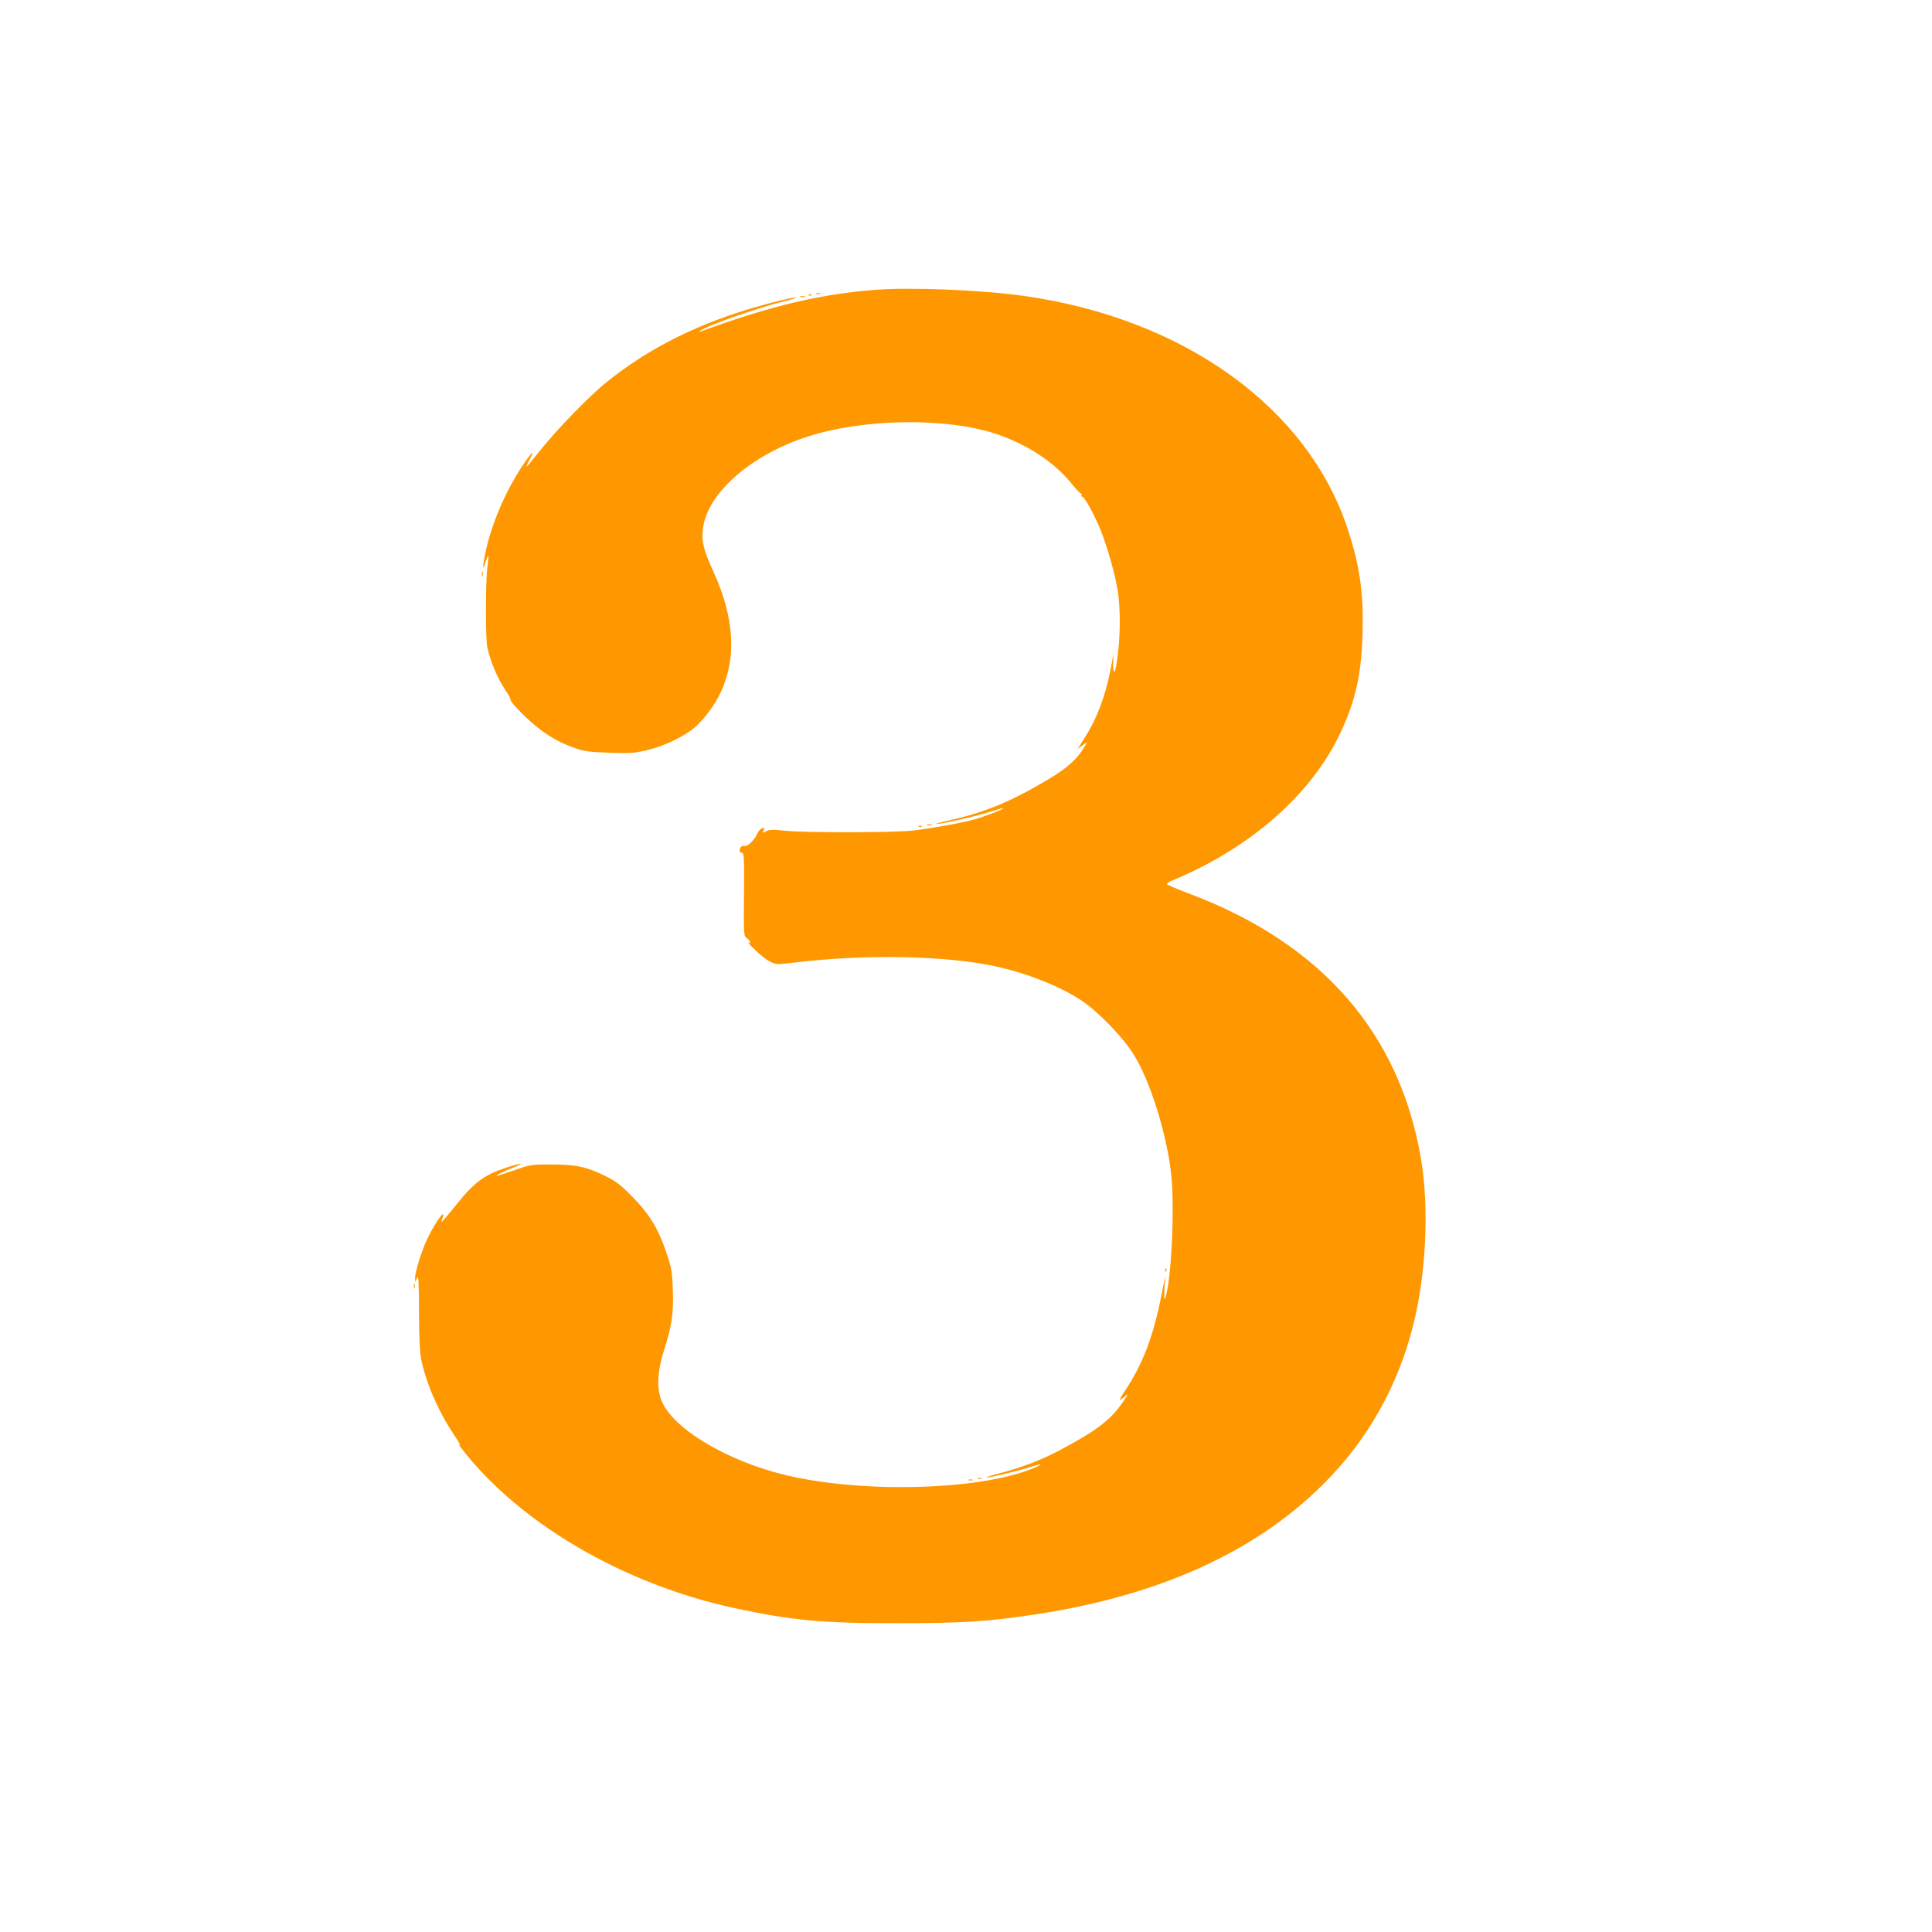
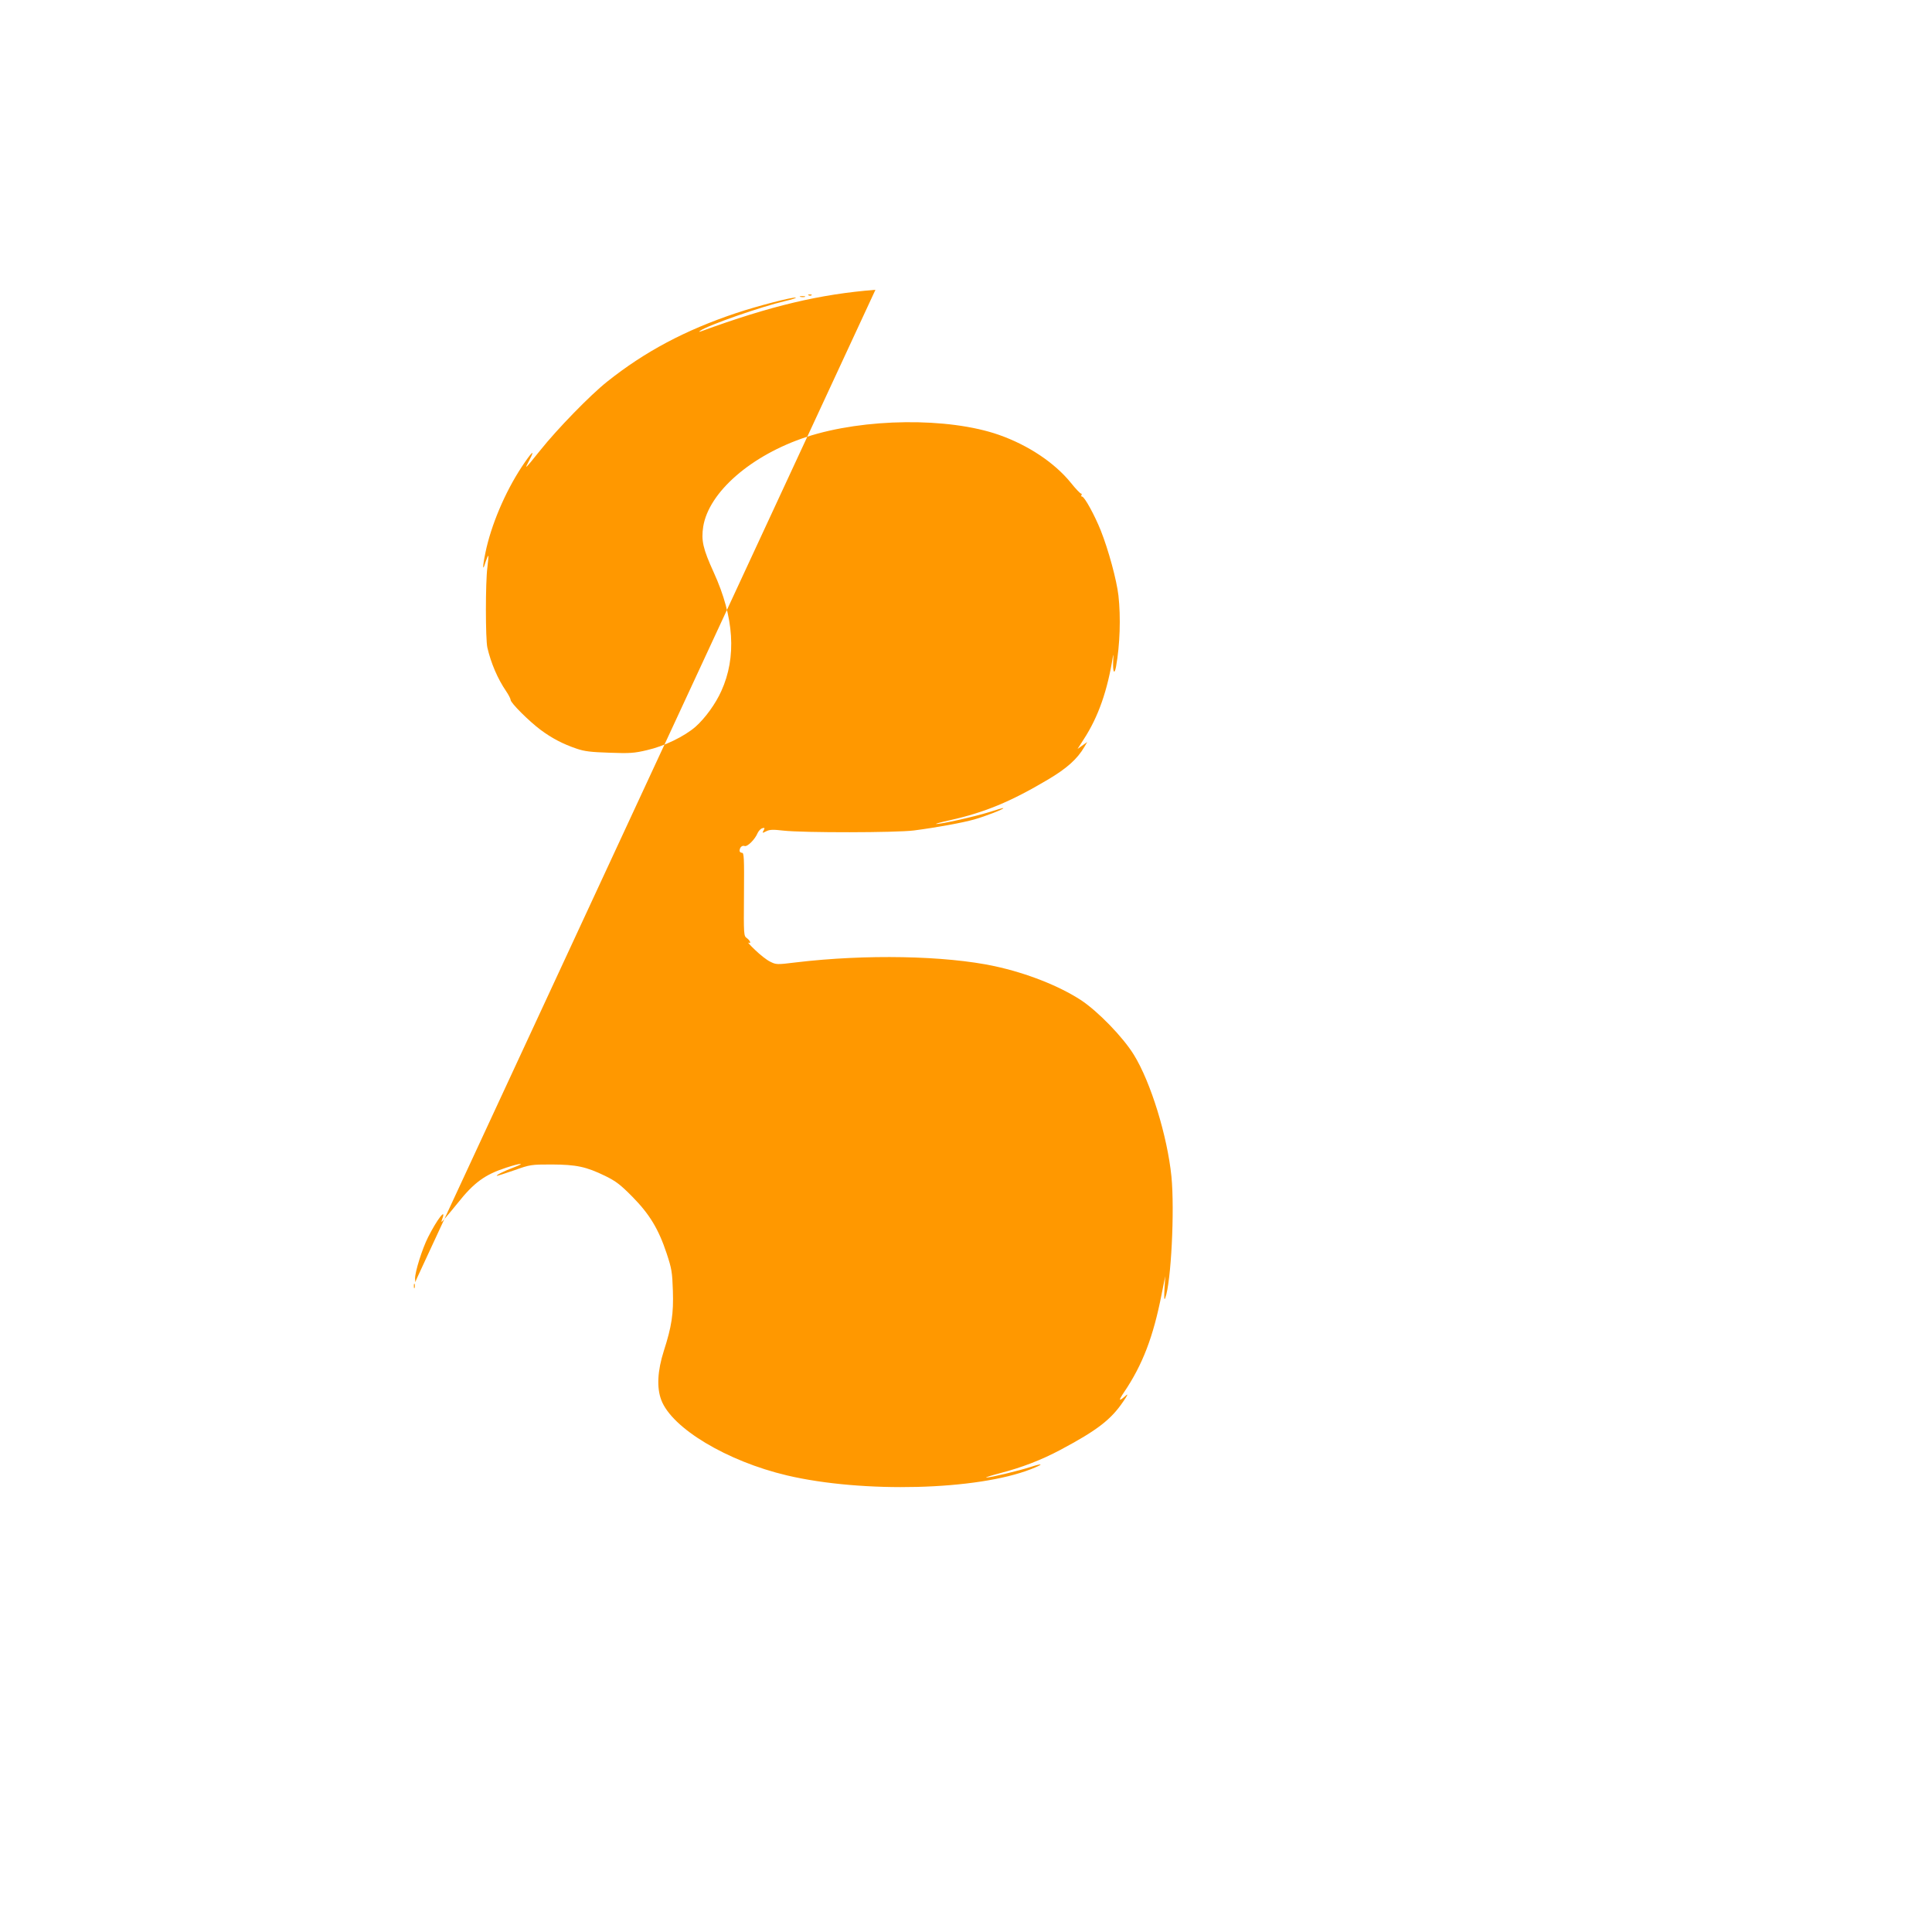
<svg xmlns="http://www.w3.org/2000/svg" version="1.0" width="1280pt" height="1280pt" viewBox="0 0 1280 1280" preserveAspectRatio="xMidYMid meet">
  <g transform="translate(0,1280) scale(0.1,-0.1)" fill="#ff9800" stroke="none">
-     <path d="M5800 10880 c-368 -29 -693 -106 -1155 -275 -16 -5 -17 -5 -5 4 49 36 405 160 564 197 43 10 74 20 68 22 -18 6 -257 -56 -394 -102 -338 -113 -605 -255 -856 -455 -113 -90 -330 -313 -444 -456 -103 -128 -107 -132 -70 -62 41 78 14 53 -52 -47 -111 -169 -203 -387 -240 -568 -20 -96 -19 -129 0 -64 9 26 17 46 19 44 2 -2 -1 -37 -6 -78 -13 -97 -13 -473 0 -531 24 -103 68 -206 124 -288 17 -25 30 -51 30 -58 0 -20 123 -142 198 -198 75 -56 150 -95 239 -125 52 -18 95 -23 218 -27 133 -5 164 -3 248 17 115 26 248 91 322 155 64 57 133 152 171 237 102 224 85 489 -50 785 -72 158 -84 212 -70 304 37 229 319 474 684 594 382 125 941 131 1275 14 196 -69 369 -185 477 -318 31 -39 62 -71 67 -71 5 0 6 -4 3 -10 -3 -5 -2 -10 4 -10 16 0 84 -125 124 -225 51 -129 105 -327 117 -431 16 -144 10 -327 -16 -471 -11 -57 -22 -36 -19 35 2 37 1 54 -1 37 -36 -229 -97 -404 -194 -553 l-41 -64 32 23 32 23 -19 -33 c-47 -80 -116 -142 -243 -217 -244 -145 -418 -217 -647 -268 -60 -13 -101 -25 -92 -25 32 -2 261 50 353 79 49 16 91 28 92 26 6 -6 -118 -54 -192 -75 -78 -22 -247 -53 -400 -73 -118 -15 -732 -16 -865 -1 -68 8 -91 7 -113 -4 -27 -14 -28 -13 -18 5 9 17 8 19 -8 15 -11 -3 -24 -17 -31 -31 -18 -44 -69 -94 -87 -87 -17 6 -33 -10 -33 -32 0 -7 7 -13 16 -13 13 0 15 -31 13 -276 -2 -271 -2 -275 20 -290 22 -16 30 -40 9 -29 -7 4 13 -19 45 -49 32 -31 76 -66 99 -77 40 -20 43 -21 172 -5 460 55 989 45 1315 -25 213 -46 426 -130 571 -224 113 -74 280 -246 352 -363 112 -181 222 -539 249 -806 22 -223 -2 -703 -41 -806 -7 -18 -8 0 -5 60 l5 85 -24 -120 c-55 -281 -126 -467 -249 -649 -39 -58 -36 -64 12 -22 17 15 12 3 -17 -39 -81 -120 -171 -190 -417 -321 -126 -67 -256 -117 -399 -154 -61 -16 -102 -29 -91 -29 26 -1 212 44 293 70 86 28 88 19 4 -14 -358 -141 -1116 -160 -1618 -42 -398 94 -763 313 -833 500 -31 82 -25 193 17 325 52 162 65 245 60 398 -4 124 -8 147 -41 247 -54 163 -114 261 -227 376 -79 80 -109 103 -180 138 -128 62 -191 75 -355 76 -136 0 -143 -1 -247 -38 -58 -20 -110 -37 -115 -37 -14 1 49 33 112 56 82 31 46 30 -51 -2 -142 -46 -214 -99 -322 -235 -24 -30 -59 -72 -78 -94 -32 -37 -34 -38 -24 -11 29 79 -34 -2 -94 -121 -39 -77 -86 -228 -86 -272 l1 -26 12 28 c10 23 12 -17 13 -220 0 -155 5 -272 13 -312 31 -157 112 -346 214 -499 30 -45 50 -79 43 -75 -6 4 -4 -2 4 -13 380 -500 1075 -908 1815 -1068 384 -82 581 -101 1080 -100 439 0 594 10 920 59 811 123 1451 412 1900 860 296 294 496 649 599 1060 85 339 105 777 50 1100 -141 830 -658 1422 -1526 1751 -87 32 -158 63 -158 67 0 4 17 15 38 24 516 214 920 569 1112 976 101 215 139 386 147 654 8 272 -17 450 -97 695 -265 808 -1086 1399 -2150 1548 -277 39 -745 58 -980 40z" />
-     <path d="M5408 10853 c6 -2 18 -2 25 0 6 3 1 5 -13 5 -14 0 -19 -2 -12 -5z" />
+     <path d="M5800 10880 c-368 -29 -693 -106 -1155 -275 -16 -5 -17 -5 -5 4 49 36 405 160 564 197 43 10 74 20 68 22 -18 6 -257 -56 -394 -102 -338 -113 -605 -255 -856 -455 -113 -90 -330 -313 -444 -456 -103 -128 -107 -132 -70 -62 41 78 14 53 -52 -47 -111 -169 -203 -387 -240 -568 -20 -96 -19 -129 0 -64 9 26 17 46 19 44 2 -2 -1 -37 -6 -78 -13 -97 -13 -473 0 -531 24 -103 68 -206 124 -288 17 -25 30 -51 30 -58 0 -20 123 -142 198 -198 75 -56 150 -95 239 -125 52 -18 95 -23 218 -27 133 -5 164 -3 248 17 115 26 248 91 322 155 64 57 133 152 171 237 102 224 85 489 -50 785 -72 158 -84 212 -70 304 37 229 319 474 684 594 382 125 941 131 1275 14 196 -69 369 -185 477 -318 31 -39 62 -71 67 -71 5 0 6 -4 3 -10 -3 -5 -2 -10 4 -10 16 0 84 -125 124 -225 51 -129 105 -327 117 -431 16 -144 10 -327 -16 -471 -11 -57 -22 -36 -19 35 2 37 1 54 -1 37 -36 -229 -97 -404 -194 -553 l-41 -64 32 23 32 23 -19 -33 c-47 -80 -116 -142 -243 -217 -244 -145 -418 -217 -647 -268 -60 -13 -101 -25 -92 -25 32 -2 261 50 353 79 49 16 91 28 92 26 6 -6 -118 -54 -192 -75 -78 -22 -247 -53 -400 -73 -118 -15 -732 -16 -865 -1 -68 8 -91 7 -113 -4 -27 -14 -28 -13 -18 5 9 17 8 19 -8 15 -11 -3 -24 -17 -31 -31 -18 -44 -69 -94 -87 -87 -17 6 -33 -10 -33 -32 0 -7 7 -13 16 -13 13 0 15 -31 13 -276 -2 -271 -2 -275 20 -290 22 -16 30 -40 9 -29 -7 4 13 -19 45 -49 32 -31 76 -66 99 -77 40 -20 43 -21 172 -5 460 55 989 45 1315 -25 213 -46 426 -130 571 -224 113 -74 280 -246 352 -363 112 -181 222 -539 249 -806 22 -223 -2 -703 -41 -806 -7 -18 -8 0 -5 60 l5 85 -24 -120 c-55 -281 -126 -467 -249 -649 -39 -58 -36 -64 12 -22 17 15 12 3 -17 -39 -81 -120 -171 -190 -417 -321 -126 -67 -256 -117 -399 -154 -61 -16 -102 -29 -91 -29 26 -1 212 44 293 70 86 28 88 19 4 -14 -358 -141 -1116 -160 -1618 -42 -398 94 -763 313 -833 500 -31 82 -25 193 17 325 52 162 65 245 60 398 -4 124 -8 147 -41 247 -54 163 -114 261 -227 376 -79 80 -109 103 -180 138 -128 62 -191 75 -355 76 -136 0 -143 -1 -247 -38 -58 -20 -110 -37 -115 -37 -14 1 49 33 112 56 82 31 46 30 -51 -2 -142 -46 -214 -99 -322 -235 -24 -30 -59 -72 -78 -94 -32 -37 -34 -38 -24 -11 29 79 -34 -2 -94 -121 -39 -77 -86 -228 -86 -272 l1 -26 12 28 z" />
    <path d="M5358 10843 c7 -3 16 -2 19 1 4 3 -2 6 -13 5 -11 0 -14 -3 -6 -6z" />
    <path d="M5303 10833 c9 -2 23 -2 30 0 6 3 -1 5 -18 5 -16 0 -22 -2 -12 -5z" />
-     <path d="M3192 8995 c0 -16 2 -22 5 -12 2 9 2 23 0 30 -3 6 -5 -1 -5 -18z" />
    <path d="M6143 7333 c9 -2 23 -2 30 0 6 3 -1 5 -18 5 -16 0 -22 -2 -12 -5z" />
    <path d="M6088 7323 c7 -3 16 -2 19 1 4 3 -2 6 -13 5 -11 0 -14 -3 -6 -6z" />
-     <path d="M7721 4384 c0 -11 3 -14 6 -6 3 7 2 16 -1 19 -3 4 -6 -2 -5 -13z" />
    <path d="M2742 4280 c0 -14 2 -19 5 -12 2 6 2 18 0 25 -3 6 -5 1 -5 -13z" />
    <path d="M6478 3003 c6 -2 18 -2 25 0 6 3 1 5 -13 5 -14 0 -19 -2 -12 -5z" />
    <path d="M6418 2993 c6 -2 18 -2 25 0 6 3 1 5 -13 5 -14 0 -19 -2 -12 -5z" />
  </g>
</svg>